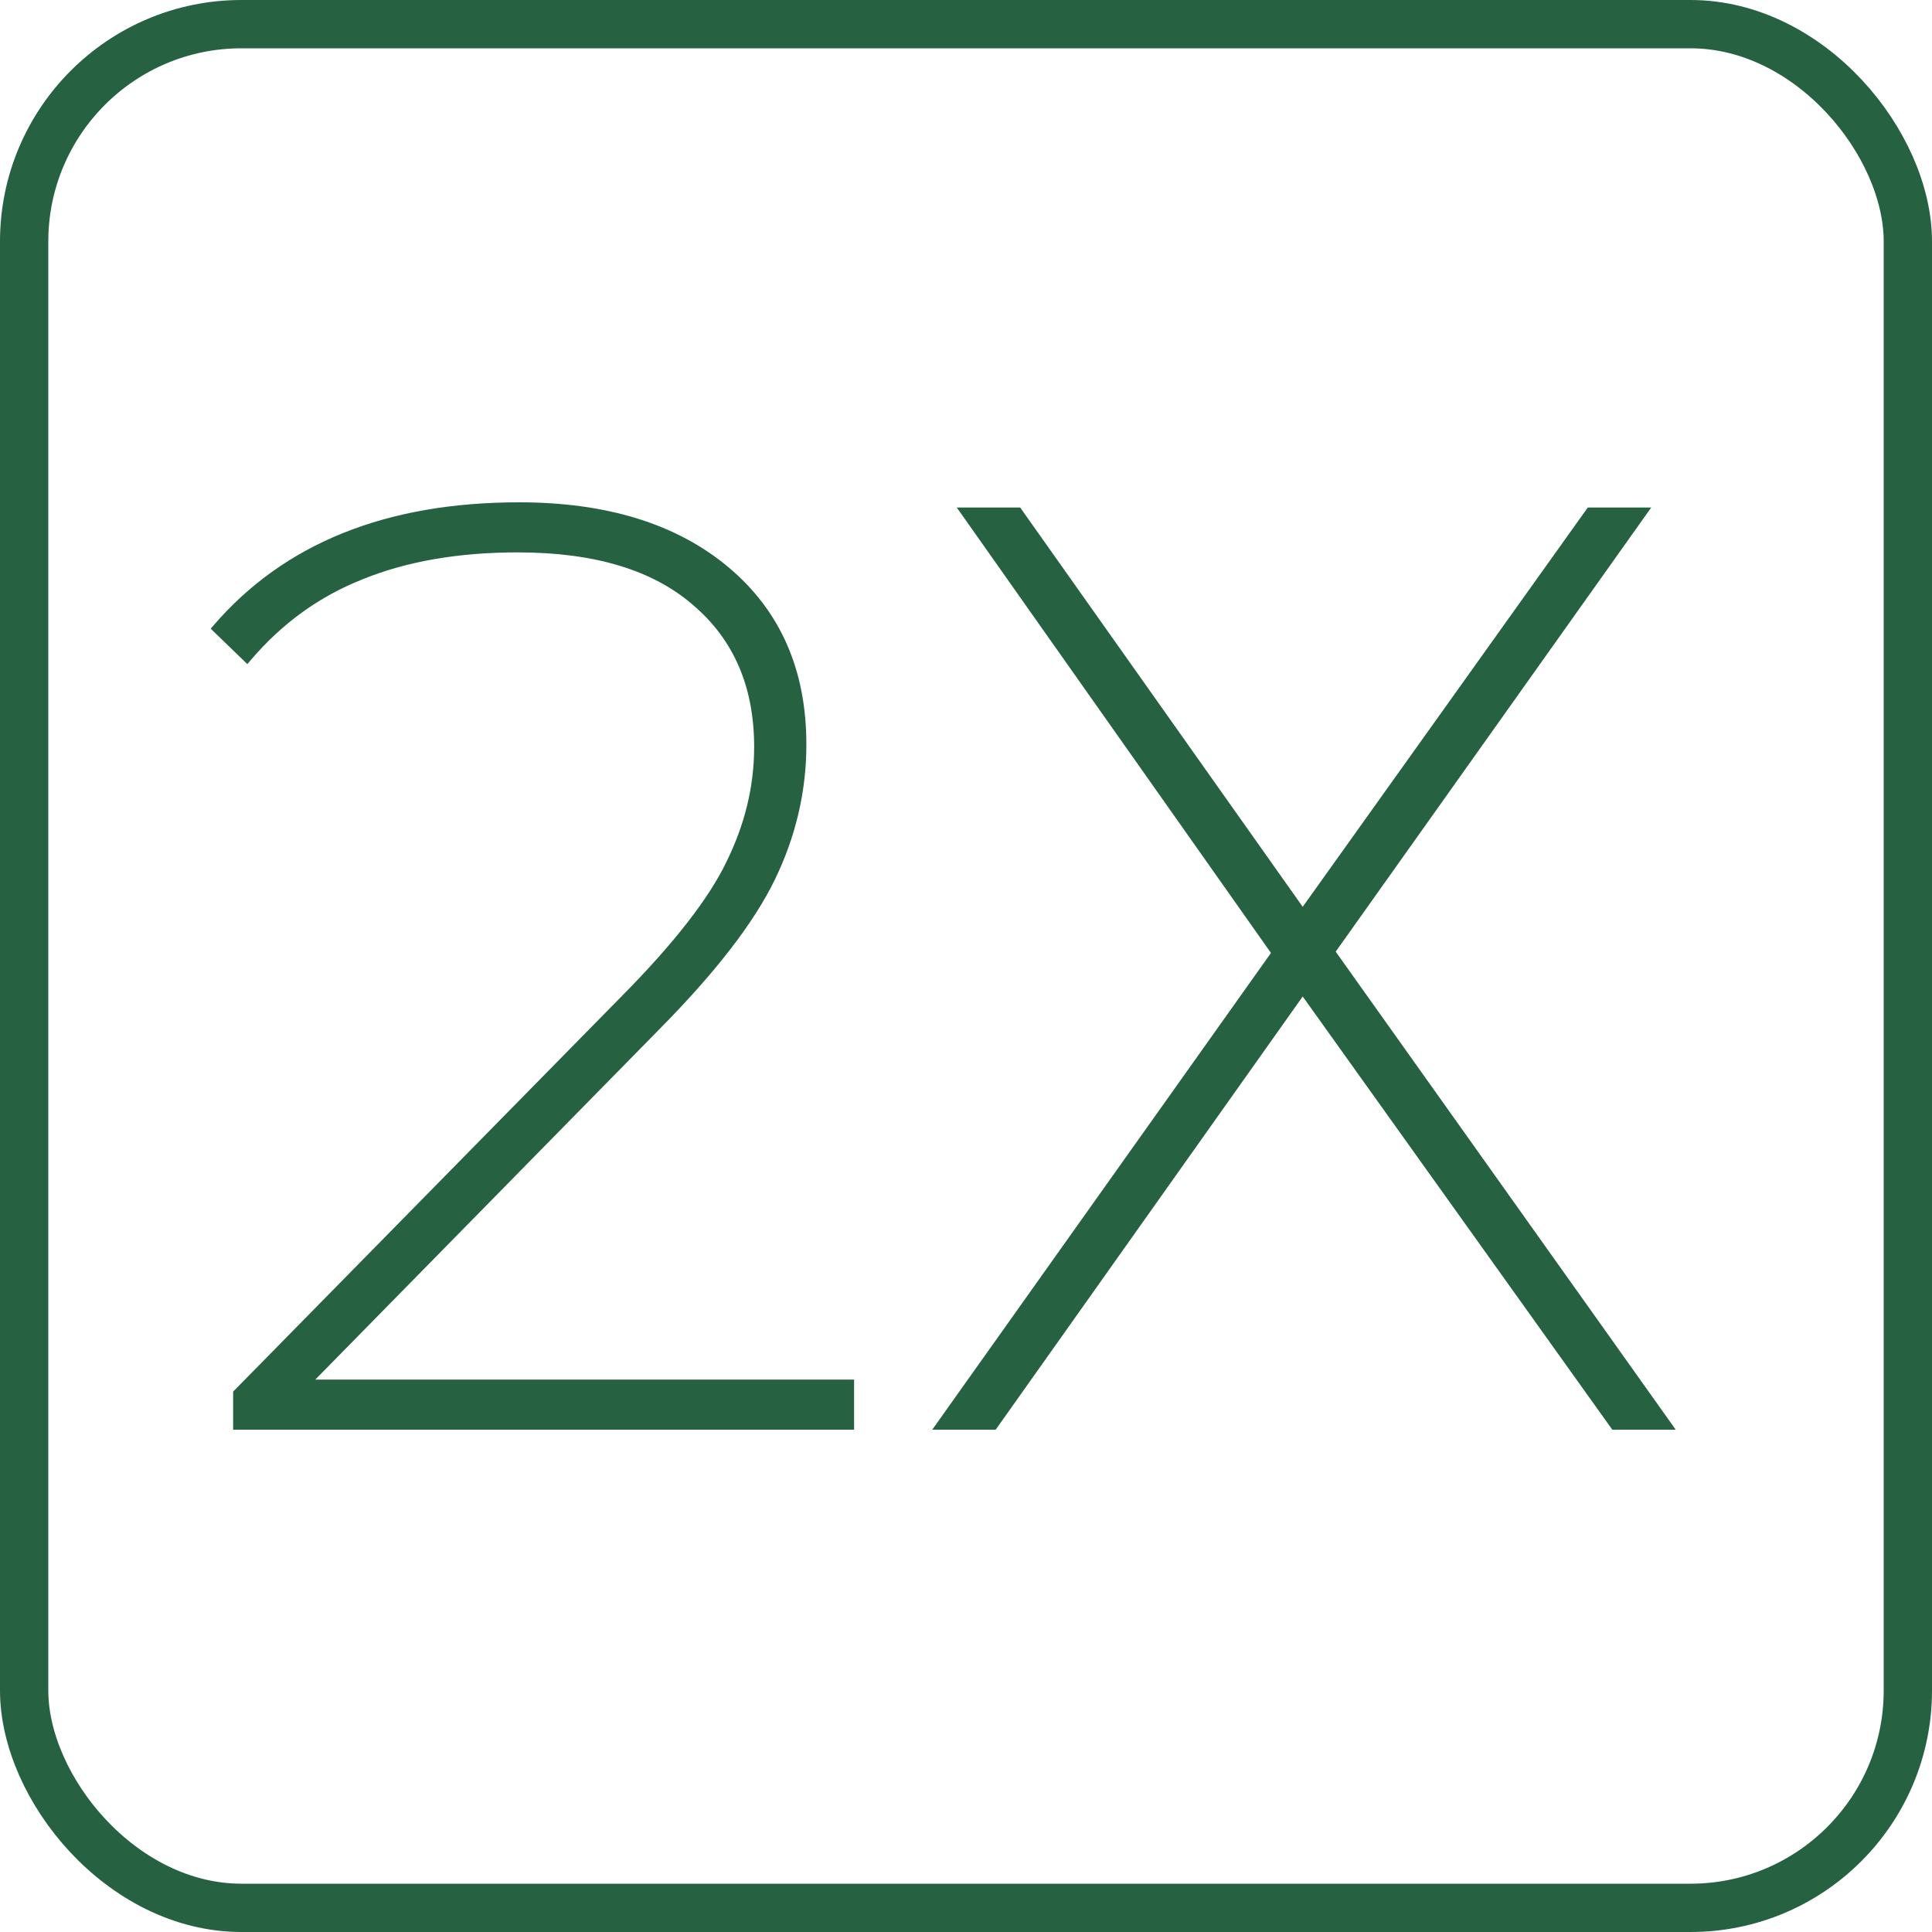
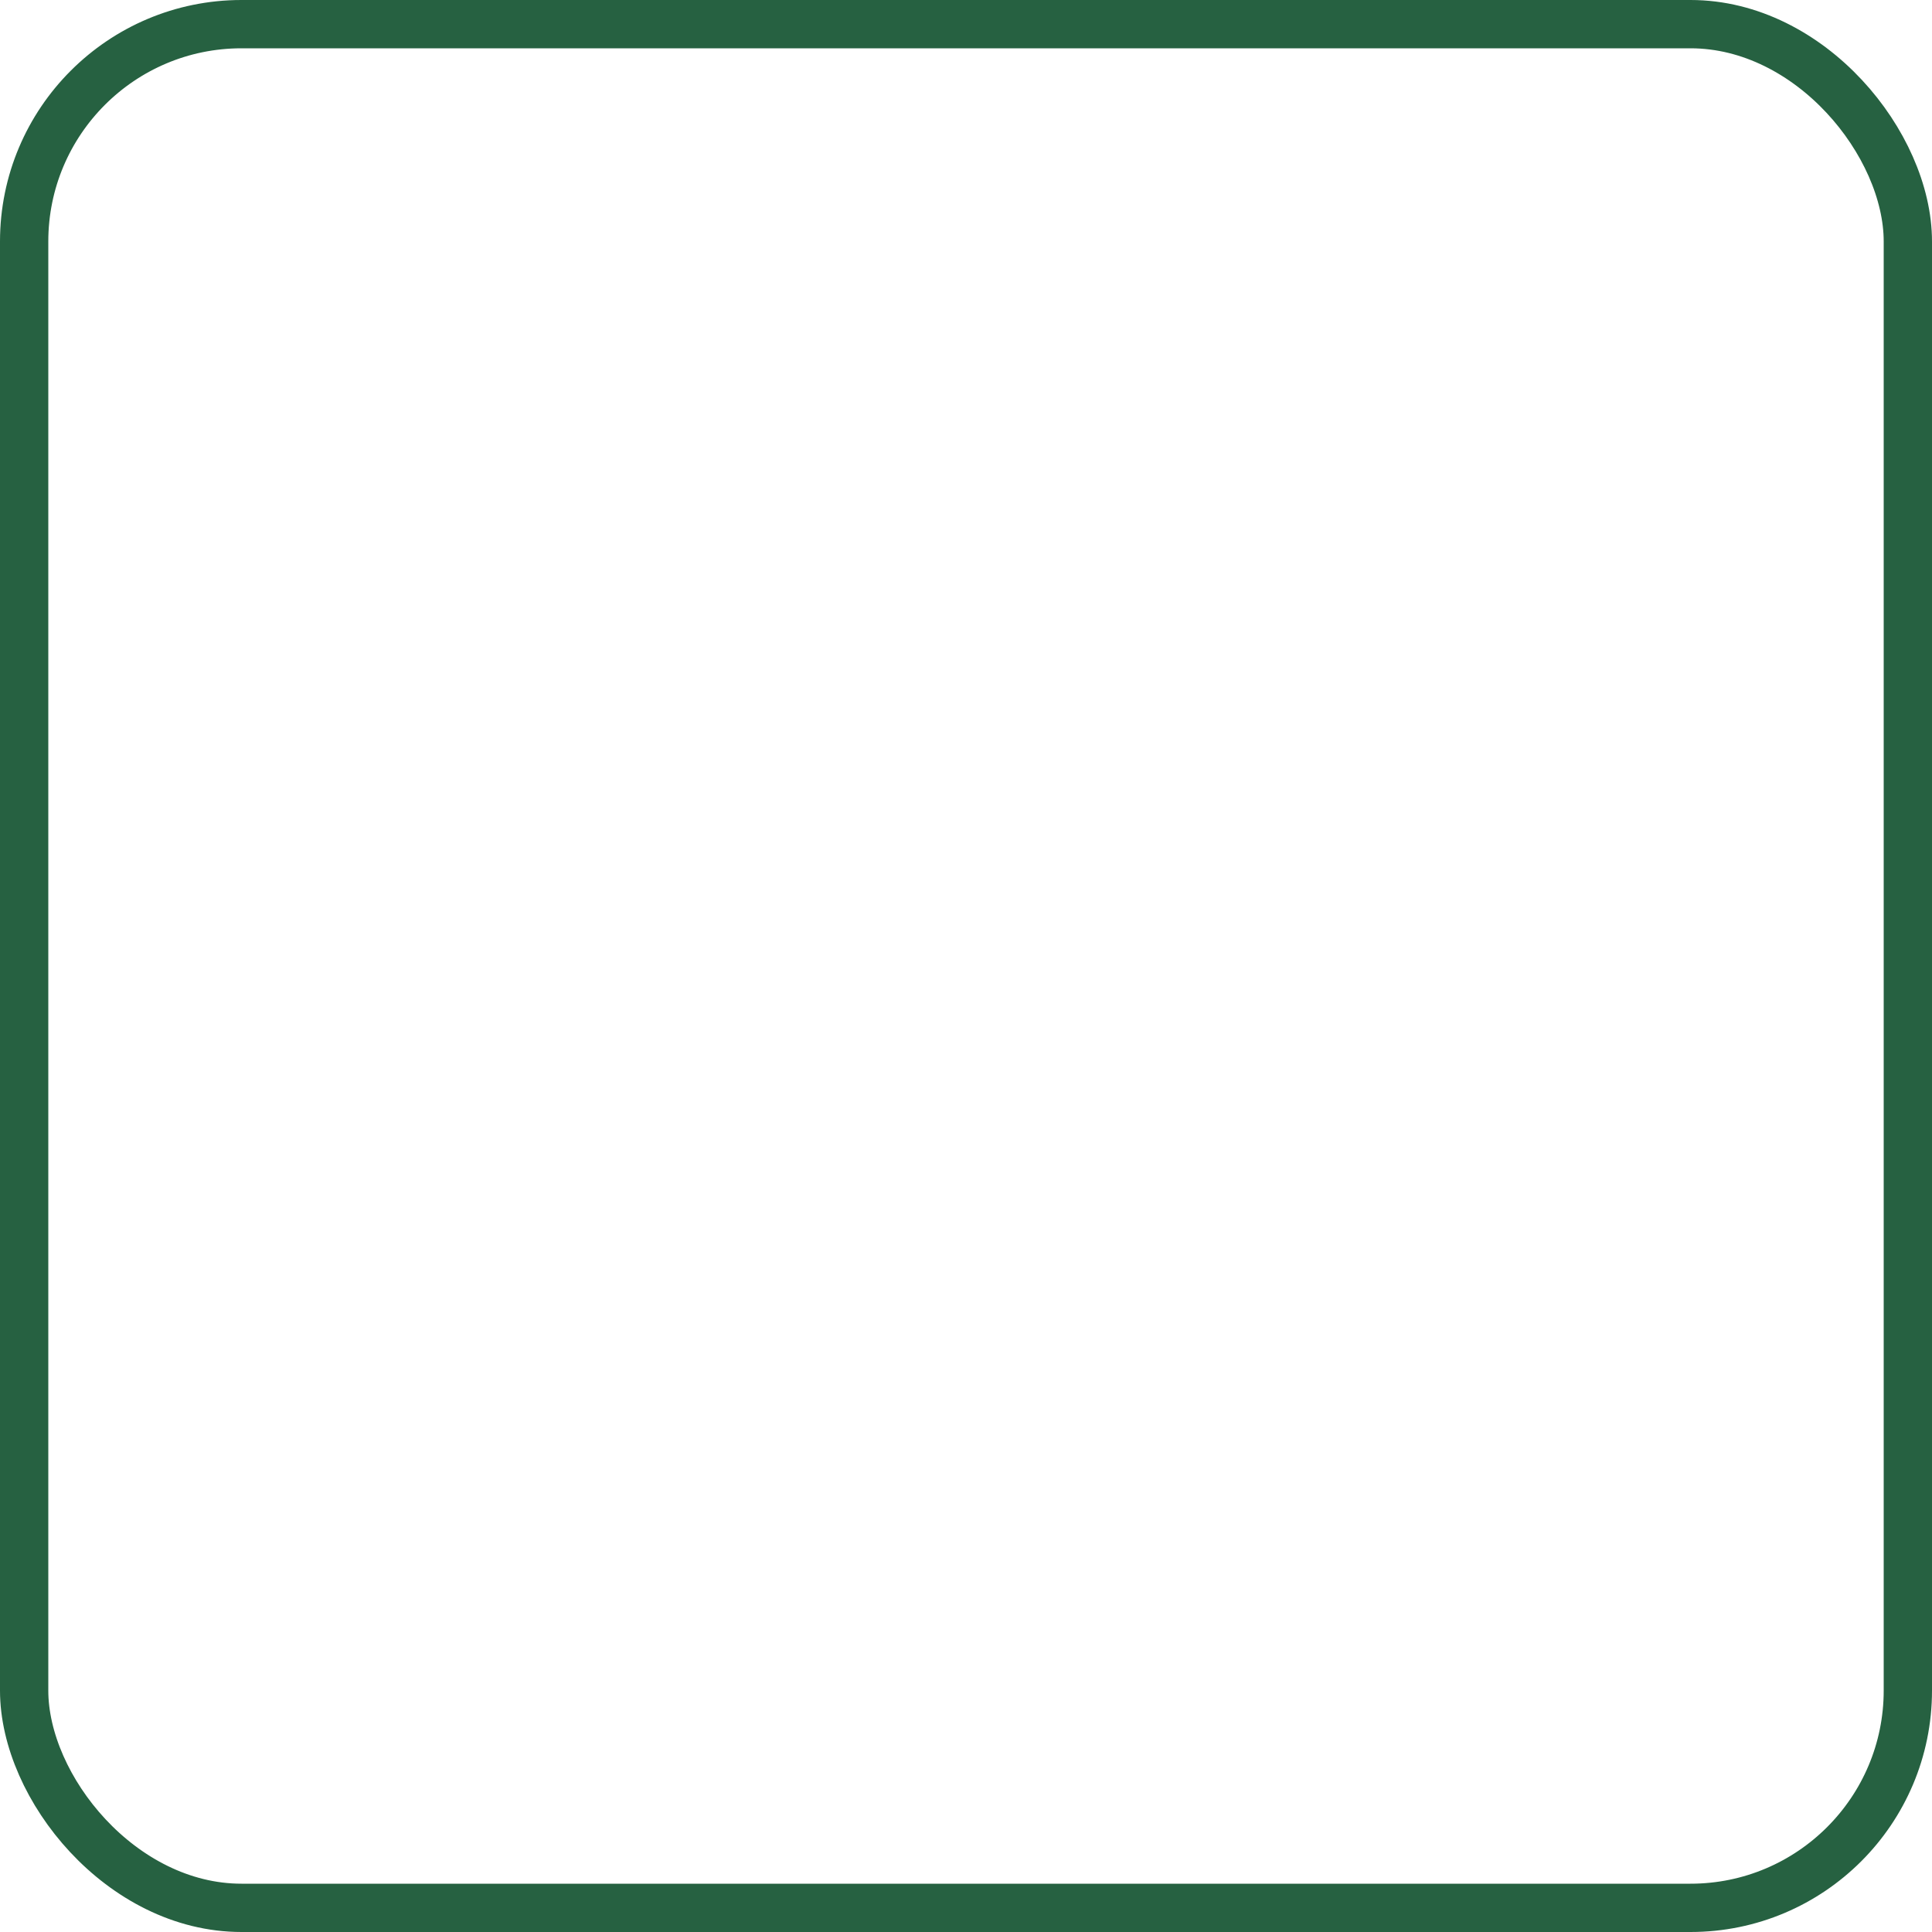
<svg xmlns="http://www.w3.org/2000/svg" width="80" height="80" viewBox="0 0 80 80" fill="none">
  <rect x="1" y="1" width="78" height="78" rx="9" stroke="#266141" stroke-width="2" />
-   <path d="M35.266 57.327V57.227H35.166H12.816L27.227 42.553C29.544 40.211 31.137 38.151 31.998 36.373C32.859 34.597 33.29 32.747 33.29 30.824C33.29 27.775 32.229 25.353 30.104 23.568C27.98 21.786 25.107 20.9 21.495 20.9C16.027 20.9 11.831 22.581 8.924 25.955L8.863 26.026L8.93 26.092L10.159 27.279L10.235 27.353L10.304 27.272C11.611 25.737 13.164 24.613 14.964 23.9L14.964 23.9L14.965 23.899C16.802 23.15 18.96 22.773 21.442 22.773C24.632 22.773 27.061 23.508 28.746 24.962L28.746 24.963C30.465 26.417 31.328 28.402 31.328 30.932C31.328 32.571 30.94 34.175 30.163 35.745L30.163 35.746C29.422 37.279 27.972 39.141 25.803 41.333L25.803 41.333L9.783 57.635L9.754 57.664V57.705V59V59.1H9.854H35.166H35.266V59V57.327ZM42.222 21.158L42.192 21.116H42.14H40.004H39.811L39.923 21.274L52.751 39.46L38.908 58.942L38.796 59.1H38.99H41.126H41.177L41.207 59.058L53.942 41.09L66.783 59.058L66.813 59.1H66.864H69H69.194L69.082 58.942L55.186 39.406L68.067 21.274L68.179 21.116H67.985H65.85H65.798L65.768 21.158L53.942 37.722L42.222 21.158Z" fill="#266141" stroke="#266141" stroke-width="0.2" />
</svg>